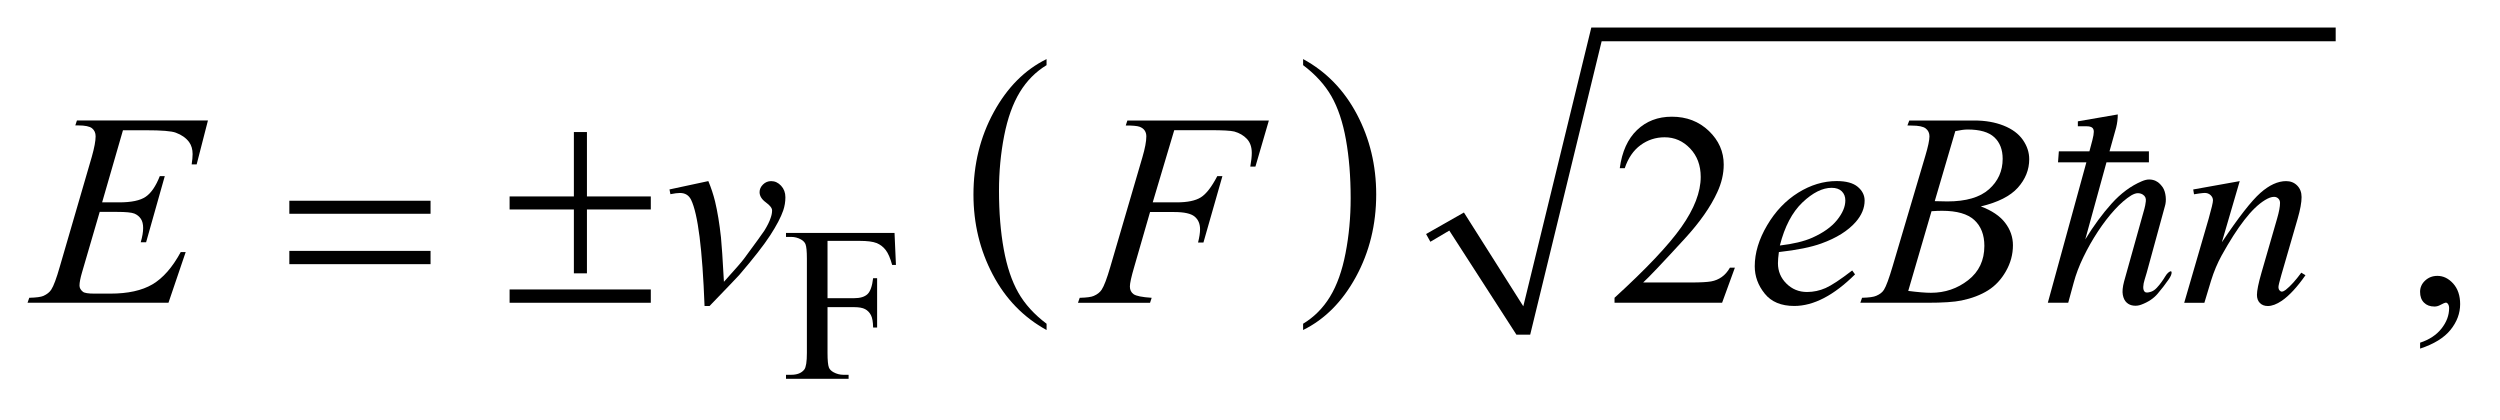
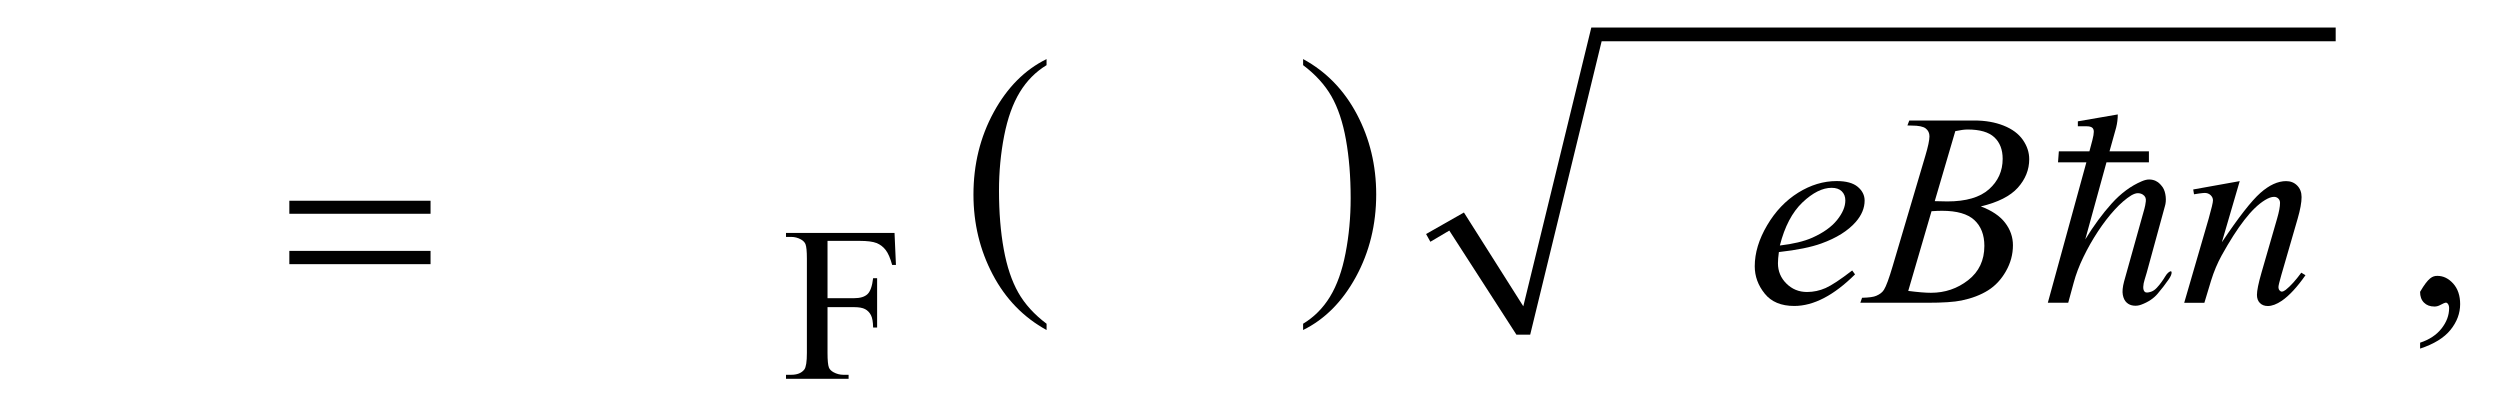
<svg xmlns="http://www.w3.org/2000/svg" stroke-dasharray="none" shape-rendering="auto" font-family="'Dialog'" text-rendering="auto" width="143" fill-opacity="1" color-interpolation="auto" color-rendering="auto" preserveAspectRatio="xMidYMid meet" font-size="12px" viewBox="0 0 143 24" fill="black" stroke="black" image-rendering="auto" stroke-miterlimit="10" stroke-linecap="square" stroke-linejoin="miter" font-style="normal" stroke-width="1" height="24" stroke-dashoffset="0" font-weight="normal" stroke-opacity="1">
  <defs id="genericDefs" />
  <g>
    <defs id="defs1">
      <clipPath clipPathUnits="userSpaceOnUse" id="clipPath1">
        <path d="M-1 -1 L89.287 -1 L89.287 13.747 L-1 13.747 L-1 -1 Z" />
      </clipPath>
      <clipPath clipPathUnits="userSpaceOnUse" id="clipPath2">
        <path d="M16.755 0.275 L16.755 13.022 L105.043 13.022 L105.043 0.275 Z" />
      </clipPath>
    </defs>
    <g transform="scale(1.576,1.576) translate(1,1) matrix(1,0,0,1,-16.755,-0.275)">
      <path d="M53.74 11.025 L53.74 11.253 C52.904 10.795 52.252 10.124 51.786 9.24 C51.32 8.355 51.086 7.387 51.086 6.336 C51.086 5.242 51.331 4.246 51.821 3.348 C52.312 2.449 52.951 1.806 53.739 1.42 L53.739 1.64 C53.345 1.879 53.021 2.206 52.768 2.621 C52.515 3.036 52.326 3.563 52.201 4.201 C52.076 4.839 52.013 5.505 52.013 6.198 C52.013 6.982 52.071 7.691 52.186 8.324 C52.301 8.957 52.478 9.481 52.715 9.898 C52.952 10.315 53.295 10.691 53.74 11.025 Z" stroke="none" clip-path="url(#clipPath2)" />
    </g>
    <g transform="matrix(1.576,0,0,1.576,-24.826,1.142)">
      <path d="M63.048 1.64 L63.048 1.419 C63.884 1.873 64.535 2.542 65.002 3.426 C65.468 4.31 65.701 5.279 65.701 6.33 C65.701 7.424 65.456 8.421 64.966 9.322 C64.476 10.221 63.836 10.865 63.048 11.253 L63.048 11.025 C63.444 10.786 63.771 10.46 64.024 10.045 C64.277 9.63 64.465 9.104 64.588 8.467 C64.712 7.831 64.774 7.164 64.774 6.468 C64.774 5.687 64.717 4.98 64.603 4.345 C64.49 3.71 64.313 3.184 64.075 2.767 C63.835 2.35 63.493 1.975 63.048 1.64 Z" stroke="none" clip-path="url(#clipPath2)" />
    </g>
    <g transform="matrix(1.576,0,0,1.576,-24.826,1.142)">
      <path d="M67.511 7.769 L68.885 6.988 L71.04 10.392 L73.508 0.275 L100.525 0.275 L100.525 0.774 L73.883 0.774 L71.29 11.422 L70.79 11.422 L68.354 7.644 L67.667 8.05 Z" fill-rule="evenodd" clip-path="url(#clipPath2)" stroke="none" />
    </g>
    <g transform="matrix(1.576,0,0,1.576,-24.826,1.142)">
      <path d="M45.787 8.018 L45.787 10.098 L46.751 10.098 C46.972 10.098 47.134 10.049 47.237 9.952 C47.34 9.855 47.408 9.662 47.442 9.373 L47.587 9.373 L47.587 11.164 L47.442 11.164 C47.439 10.959 47.413 10.808 47.362 10.712 C47.311 10.615 47.241 10.543 47.151 10.495 C47.061 10.447 46.928 10.423 46.751 10.423 L45.787 10.423 L45.787 12.086 C45.787 12.354 45.804 12.53 45.838 12.616 C45.864 12.681 45.919 12.737 46.002 12.784 C46.117 12.847 46.236 12.878 46.361 12.878 L46.552 12.878 L46.552 13.023 L44.28 13.023 L44.28 12.878 L44.468 12.878 C44.686 12.878 44.845 12.815 44.944 12.687 C45.007 12.604 45.038 12.404 45.038 12.086 L45.038 8.667 C45.038 8.398 45.021 8.222 44.987 8.136 C44.961 8.071 44.907 8.015 44.827 7.968 C44.715 7.905 44.596 7.874 44.468 7.874 L44.28 7.874 L44.28 7.729 L48.219 7.729 L48.27 8.892 L48.133 8.892 C48.065 8.645 47.987 8.463 47.897 8.348 C47.807 8.232 47.697 8.148 47.565 8.096 C47.433 8.044 47.23 8.018 46.954 8.018 L45.787 8.018 Z" stroke="none" clip-path="url(#clipPath2)" />
    </g>
    <g transform="matrix(1.576,0,0,1.576,-24.826,1.142)">
-       <path d="M78.719 8.991 L78.255 10.264 L74.351 10.264 L74.351 10.083 C75.499 9.036 76.308 8.181 76.777 7.517 C77.245 6.854 77.479 6.247 77.479 5.697 C77.479 5.278 77.351 4.933 77.094 4.663 C76.836 4.393 76.529 4.258 76.171 4.258 C75.846 4.258 75.554 4.353 75.295 4.543 C75.036 4.733 74.845 5.012 74.722 5.38 L74.541 5.38 C74.622 4.778 74.831 4.317 75.168 3.994 C75.505 3.672 75.925 3.511 76.43 3.511 C76.967 3.511 77.414 3.683 77.775 4.028 C78.134 4.373 78.314 4.779 78.314 5.248 C78.314 5.583 78.236 5.918 78.08 6.253 C77.839 6.78 77.449 7.338 76.909 7.927 C76.098 8.812 75.593 9.345 75.39 9.528 L77.118 9.528 C77.47 9.528 77.717 9.514 77.858 9.489 C78 9.463 78.127 9.41 78.241 9.33 C78.355 9.251 78.454 9.138 78.539 8.991 L78.719 8.991 Z" stroke="none" clip-path="url(#clipPath2)" />
+       </g>
+     <g transform="matrix(1.576,0,0,1.576,-24.826,1.142)">
+       <path d="M103.589 11.928 L103.589 11.713 C103.924 11.603 104.184 11.431 104.367 11.198 C104.55 10.965 104.642 10.719 104.642 10.459 C104.642 10.397 104.627 10.345 104.598 10.303 C104.576 10.274 104.553 10.259 104.53 10.259 C104.495 10.259 104.417 10.291 104.296 10.357 C104.237 10.386 104.176 10.401 104.11 10.401 C103.951 10.401 103.824 10.354 103.73 10.259 C103.635 10.164 103.588 10.034 103.588 9.868 C103.893 9.345 104.042 9.288 104.217 9.288 C104.432 9.288 104.623 9.382 104.791 9.568 C104.958 9.756 105.042 10.004 105.042 10.312 C105.042 10.647 104.926 10.958 104.693 11.247 C104.461 11.535 104.093 11.762 103.589 11.928 Z" stroke="none" clip-path="url(#clipPath2)" />
    </g>
    <g transform="matrix(1.576,0,0,1.576,-24.826,1.142)">
-       <path d="M103.589 11.928 L103.589 11.713 C103.924 11.603 104.184 11.431 104.367 11.198 C104.55 10.965 104.642 10.719 104.642 10.459 C104.642 10.397 104.627 10.345 104.598 10.303 C104.576 10.274 104.553 10.259 104.53 10.259 C104.495 10.259 104.417 10.291 104.296 10.357 C104.237 10.386 104.176 10.401 104.11 10.401 C103.951 10.401 103.824 10.354 103.73 10.259 C103.635 10.164 103.588 10.034 103.588 9.868 C103.588 9.709 103.649 9.572 103.771 9.459 C103.893 9.345 104.042 9.288 104.217 9.288 C104.432 9.288 104.623 9.382 104.791 9.568 C104.958 9.756 105.042 10.004 105.042 10.312 C105.042 10.647 104.926 10.958 104.693 11.247 C104.461 11.535 104.093 11.762 103.589 11.928 Z" stroke="none" clip-path="url(#clipPath2)" />
-     </g>
+       </g>
    <g transform="matrix(1.576,0,0,1.576,-24.826,1.142)">
-       <path d="M20.215 4.004 L19.459 6.62 L20.079 6.62 C20.521 6.62 20.842 6.553 21.04 6.417 C21.238 6.282 21.409 6.033 21.552 5.668 L21.733 5.668 L21.055 8.069 L20.86 8.069 C20.919 7.867 20.948 7.695 20.948 7.551 C20.948 7.411 20.92 7.299 20.863 7.215 C20.806 7.131 20.728 7.068 20.629 7.027 C20.528 6.986 20.319 6.966 20 6.966 L19.371 6.966 L18.731 9.157 C18.669 9.368 18.638 9.529 18.638 9.64 C18.638 9.724 18.679 9.799 18.76 9.864 C18.815 9.91 18.954 9.932 19.175 9.932 L19.76 9.932 C20.395 9.932 20.903 9.82 21.285 9.596 C21.667 9.371 22.01 8.981 22.312 8.424 L22.492 8.424 L21.867 10.264 L16.752 10.264 L16.815 10.083 C17.069 10.077 17.24 10.054 17.328 10.015 C17.458 9.956 17.552 9.882 17.611 9.79 C17.699 9.657 17.803 9.377 17.924 8.951 L19.086 4.96 C19.177 4.638 19.223 4.392 19.223 4.223 C19.223 4.099 19.18 4.003 19.094 3.932 C19.008 3.862 18.839 3.827 18.589 3.827 L18.486 3.827 L18.545 3.647 L23.3 3.647 L22.89 5.242 L22.709 5.242 C22.732 5.093 22.743 4.967 22.743 4.867 C22.743 4.695 22.701 4.55 22.616 4.432 C22.506 4.283 22.345 4.169 22.133 4.091 C21.977 4.032 21.617 4.003 21.054 4.003 L20.215 4.003 Z" stroke="none" clip-path="url(#clipPath2)" />
-     </g>
-     <g transform="matrix(1.576,0,0,1.576,-24.826,1.142)">
-       <path d="M40.051 6.151 L41.461 5.848 C41.562 6.089 41.643 6.334 41.705 6.585 C41.793 6.953 41.865 7.388 41.92 7.893 C41.946 8.147 41.982 8.683 42.027 9.503 C42.434 9.054 42.676 8.775 42.754 8.668 C43.184 8.086 43.431 7.744 43.496 7.644 C43.603 7.472 43.678 7.32 43.721 7.19 C43.757 7.092 43.775 7 43.775 6.912 C43.775 6.828 43.699 6.73 43.548 6.62 C43.397 6.509 43.321 6.386 43.321 6.249 C43.321 6.145 43.363 6.053 43.446 5.971 C43.529 5.889 43.628 5.849 43.741 5.849 C43.878 5.849 43.998 5.905 44.102 6.017 C44.206 6.129 44.258 6.268 44.258 6.434 C44.258 6.6 44.232 6.759 44.18 6.912 C44.095 7.16 43.937 7.461 43.706 7.817 C43.475 8.173 43.102 8.651 42.588 9.25 C42.523 9.324 42.162 9.702 41.505 10.382 L41.324 10.382 C41.246 8.323 41.083 7.038 40.836 6.528 C40.754 6.362 40.62 6.279 40.431 6.279 C40.35 6.279 40.234 6.294 40.085 6.323 L40.051 6.151 Z" stroke="none" clip-path="url(#clipPath2)" />
-     </g>
+       </g>
    <g transform="matrix(1.576,0,0,1.576,-24.826,1.142)">
      <path d="M80.316 8.424 C80.294 8.587 80.282 8.722 80.282 8.829 C80.282 9.119 80.385 9.365 80.59 9.568 C80.795 9.771 81.044 9.873 81.337 9.873 C81.571 9.873 81.796 9.825 82.013 9.729 C82.23 9.633 82.551 9.42 82.977 9.092 L83.08 9.234 C82.309 9.999 81.573 10.38 80.874 10.38 C80.399 10.38 80.041 10.231 79.801 9.931 C79.56 9.632 79.44 9.302 79.44 8.941 C79.44 8.457 79.589 7.961 79.889 7.453 C80.188 6.945 80.564 6.551 81.016 6.269 C81.468 5.988 81.934 5.847 82.412 5.847 C82.757 5.847 83.013 5.917 83.179 6.057 C83.345 6.197 83.428 6.363 83.428 6.555 C83.428 6.825 83.321 7.084 83.106 7.331 C82.823 7.653 82.407 7.914 81.857 8.112 C81.489 8.246 80.978 8.35 80.316 8.424 ZM80.351 8.186 C80.832 8.13 81.225 8.037 81.528 7.903 C81.928 7.724 82.228 7.51 82.428 7.261 C82.628 7.012 82.728 6.776 82.728 6.551 C82.728 6.414 82.685 6.304 82.599 6.219 C82.512 6.134 82.39 6.092 82.23 6.092 C81.899 6.092 81.546 6.268 81.173 6.621 C80.801 6.975 80.526 7.496 80.351 8.186 Z" stroke="none" clip-path="url(#clipPath2)" />
    </g>
    <g transform="matrix(1.576,0,0,1.576,-24.826,1.142)">
-       <path d="M58.371 4 L57.59 6.62 L58.459 6.62 C58.849 6.62 59.141 6.56 59.335 6.439 C59.528 6.319 59.728 6.062 59.933 5.668 L60.119 5.668 L59.43 8.079 L59.235 8.079 C59.284 7.884 59.308 7.723 59.308 7.596 C59.308 7.398 59.242 7.244 59.11 7.135 C58.978 7.026 58.732 6.971 58.371 6.971 L57.493 6.971 L56.917 8.967 C56.813 9.321 56.761 9.558 56.761 9.674 C56.761 9.795 56.806 9.888 56.895 9.952 C56.984 10.017 57.203 10.061 57.552 10.084 L57.493 10.265 L54.877 10.265 L54.94 10.084 C55.194 10.078 55.363 10.055 55.448 10.016 C55.578 9.961 55.674 9.886 55.736 9.791 C55.824 9.658 55.928 9.383 56.049 8.967 L57.216 4.981 C57.31 4.659 57.358 4.407 57.358 4.225 C57.358 4.141 57.337 4.068 57.295 4.008 C57.253 3.948 57.19 3.903 57.107 3.874 C57.024 3.845 56.859 3.83 56.611 3.83 L56.67 3.65 L61.805 3.65 L61.317 5.323 L61.131 5.323 C61.167 5.121 61.185 4.955 61.185 4.825 C61.185 4.61 61.125 4.44 61.007 4.315 C60.888 4.19 60.736 4.101 60.551 4.049 C60.417 4.016 60.126 4 59.673 4 L58.371 4 Z" stroke="none" clip-path="url(#clipPath2)" />
-     </g>
+       </g>
    <g transform="matrix(1.576,0,0,1.576,-24.826,1.142)">
      <path d="M84.981 3.829 L85.049 3.649 L87.411 3.649 C87.807 3.649 88.162 3.711 88.473 3.834 C88.784 3.958 89.016 4.13 89.171 4.352 C89.325 4.573 89.402 4.807 89.402 5.054 C89.402 5.435 89.264 5.779 88.99 6.086 C88.715 6.393 88.266 6.62 87.645 6.767 C88.045 6.916 88.339 7.115 88.528 7.362 C88.717 7.609 88.811 7.881 88.811 8.177 C88.811 8.505 88.727 8.82 88.557 9.118 C88.388 9.417 88.171 9.649 87.906 9.815 C87.641 9.981 87.321 10.103 86.947 10.181 C86.68 10.237 86.264 10.264 85.698 10.264 L83.272 10.264 L83.335 10.083 C83.589 10.077 83.762 10.053 83.853 10.01 C83.983 9.955 84.076 9.882 84.131 9.79 C84.209 9.667 84.313 9.384 84.444 8.941 L85.63 4.936 C85.731 4.598 85.781 4.36 85.781 4.224 C85.781 4.103 85.736 4.009 85.646 3.938 C85.557 3.868 85.387 3.833 85.136 3.833 C85.082 3.833 85.03 3.832 84.981 3.829 ZM85.011 9.834 C85.363 9.88 85.638 9.902 85.836 9.902 C86.344 9.902 86.793 9.75 87.186 9.444 C87.578 9.138 87.774 8.723 87.774 8.2 C87.774 7.8 87.653 7.487 87.411 7.263 C87.168 7.038 86.777 6.926 86.237 6.926 C86.133 6.926 86.006 6.931 85.856 6.941 L85.011 9.834 ZM85.973 6.576 C86.184 6.582 86.337 6.586 86.432 6.586 C87.108 6.586 87.612 6.439 87.942 6.145 C88.272 5.851 88.438 5.482 88.438 5.04 C88.438 4.705 88.336 4.444 88.135 4.257 C87.933 4.07 87.611 3.976 87.168 3.976 C87.051 3.976 86.901 3.996 86.719 4.035 L85.973 6.576 Z" stroke="none" clip-path="url(#clipPath2)" />
    </g>
    <g transform="matrix(1.576,0,0,1.576,-24.826,1.142)">
      <path d="M97.042 5.849 L96.393 8.069 C97.001 7.161 97.467 6.565 97.791 6.278 C98.114 5.992 98.426 5.849 98.726 5.849 C98.889 5.849 99.023 5.903 99.128 6.01 C99.234 6.117 99.287 6.257 99.287 6.429 C99.287 6.624 99.239 6.885 99.145 7.21 L98.55 9.264 C98.482 9.501 98.447 9.646 98.447 9.698 C98.447 9.744 98.46 9.782 98.486 9.813 C98.512 9.844 98.54 9.859 98.569 9.859 C98.608 9.859 98.655 9.838 98.711 9.796 C98.884 9.659 99.072 9.451 99.277 9.172 L99.428 9.265 C99.125 9.698 98.839 10.006 98.569 10.192 C98.381 10.319 98.212 10.382 98.061 10.382 C97.941 10.382 97.845 10.345 97.774 10.272 C97.702 10.2 97.667 10.101 97.667 9.977 C97.667 9.821 97.722 9.553 97.832 9.172 L98.398 7.211 C98.469 6.967 98.505 6.777 98.505 6.64 C98.505 6.575 98.484 6.522 98.442 6.481 C98.4 6.44 98.348 6.42 98.286 6.42 C98.195 6.42 98.086 6.459 97.959 6.537 C97.719 6.683 97.468 6.925 97.208 7.262 C96.947 7.598 96.673 8.029 96.383 8.552 C96.231 8.829 96.104 9.131 96.002 9.46 L95.759 10.265 L95.027 10.265 L95.915 7.211 C96.019 6.843 96.071 6.622 96.071 6.547 C96.071 6.476 96.043 6.413 95.986 6.359 C95.929 6.305 95.858 6.278 95.774 6.278 C95.735 6.278 95.667 6.285 95.569 6.298 L95.383 6.327 L95.354 6.152 L97.042 5.849 Z" stroke="none" clip-path="url(#clipPath2)" />
    </g>
    <g transform="matrix(1.576,0,0,1.576,-24.826,1.142)">
      <path d="M26.254 6.561 L31.379 6.561 L31.379 7.034 L26.254 7.034 L26.254 6.561 ZM26.254 8.381 L31.379 8.381 L31.379 8.863 L26.254 8.863 L26.254 8.381 Z" stroke="none" clip-path="url(#clipPath2)" />
    </g>
    <g transform="matrix(1.576,0,0,1.576,-24.826,1.142)">
-       <path d="M36.581 4.068 L37.055 4.068 L37.055 6.405 L39.373 6.405 L39.373 6.878 L37.055 6.878 L37.055 9.196 L36.581 9.196 L36.581 6.878 L34.248 6.878 L34.248 6.405 L36.581 6.405 L36.581 4.068 ZM34.248 9.781 L39.373 9.781 L39.373 10.264 L34.248 10.264 L34.248 9.781 Z" stroke="none" clip-path="url(#clipPath2)" />
-     </g>
+       </g>
    <g transform="matrix(1.576,0,0,1.576,-24.826,1.142)">
      <path d="M94.064 9.934 C93.918 10.108 93.717 10.241 93.464 10.334 C93.377 10.367 93.285 10.379 93.19 10.368 C93.093 10.358 93.009 10.322 92.94 10.259 C92.87 10.196 92.823 10.103 92.799 9.979 C92.776 9.856 92.791 9.695 92.844 9.495 L93.584 6.847 C93.604 6.781 93.62 6.692 93.634 6.582 C93.648 6.472 93.611 6.391 93.524 6.337 C93.471 6.304 93.411 6.287 93.344 6.287 C93.277 6.287 93.198 6.314 93.105 6.367 C92.912 6.487 92.709 6.662 92.5 6.891 C92.29 7.121 92.089 7.383 91.896 7.676 C91.703 7.969 91.527 8.278 91.371 8.6 C91.214 8.923 91.096 9.235 91.016 9.535 L90.817 10.264 L90.077 10.264 L91.476 5.168 L90.447 5.168 L90.477 4.769 L91.586 4.769 L91.695 4.359 C91.729 4.226 91.746 4.126 91.746 4.059 C91.746 3.986 91.724 3.934 91.681 3.904 C91.638 3.874 91.573 3.859 91.487 3.859 C91.407 3.859 91.299 3.859 91.167 3.859 L91.167 3.679 L92.616 3.429 C92.616 3.589 92.596 3.749 92.556 3.908 L92.316 4.767 L93.746 4.767 L93.746 5.166 L92.206 5.166 L91.436 7.964 C91.743 7.464 92.063 7.029 92.396 6.66 C92.729 6.291 93.092 6.022 93.486 5.855 C93.592 5.809 93.687 5.787 93.77 5.79 C93.853 5.793 93.926 5.81 93.99 5.84 C94.053 5.87 94.107 5.908 94.15 5.955 C94.193 6.002 94.228 6.045 94.255 6.085 C94.308 6.172 94.341 6.28 94.355 6.41 C94.369 6.54 94.358 6.659 94.325 6.765 L93.666 9.173 C93.645 9.246 93.621 9.329 93.591 9.423 C93.561 9.516 93.544 9.603 93.541 9.683 C93.537 9.762 93.554 9.823 93.591 9.863 C93.627 9.903 93.706 9.903 93.826 9.863 C93.899 9.837 93.966 9.792 94.025 9.728 C94.086 9.665 94.142 9.596 94.195 9.523 C94.249 9.45 94.296 9.379 94.335 9.313 C94.375 9.247 94.412 9.2 94.445 9.173 C94.525 9.107 94.567 9.103 94.57 9.162 C94.573 9.223 94.539 9.306 94.466 9.412 C94.345 9.588 94.211 9.761 94.064 9.934 Z" stroke="none" clip-path="url(#clipPath2)" />
    </g>
  </g>
</svg>